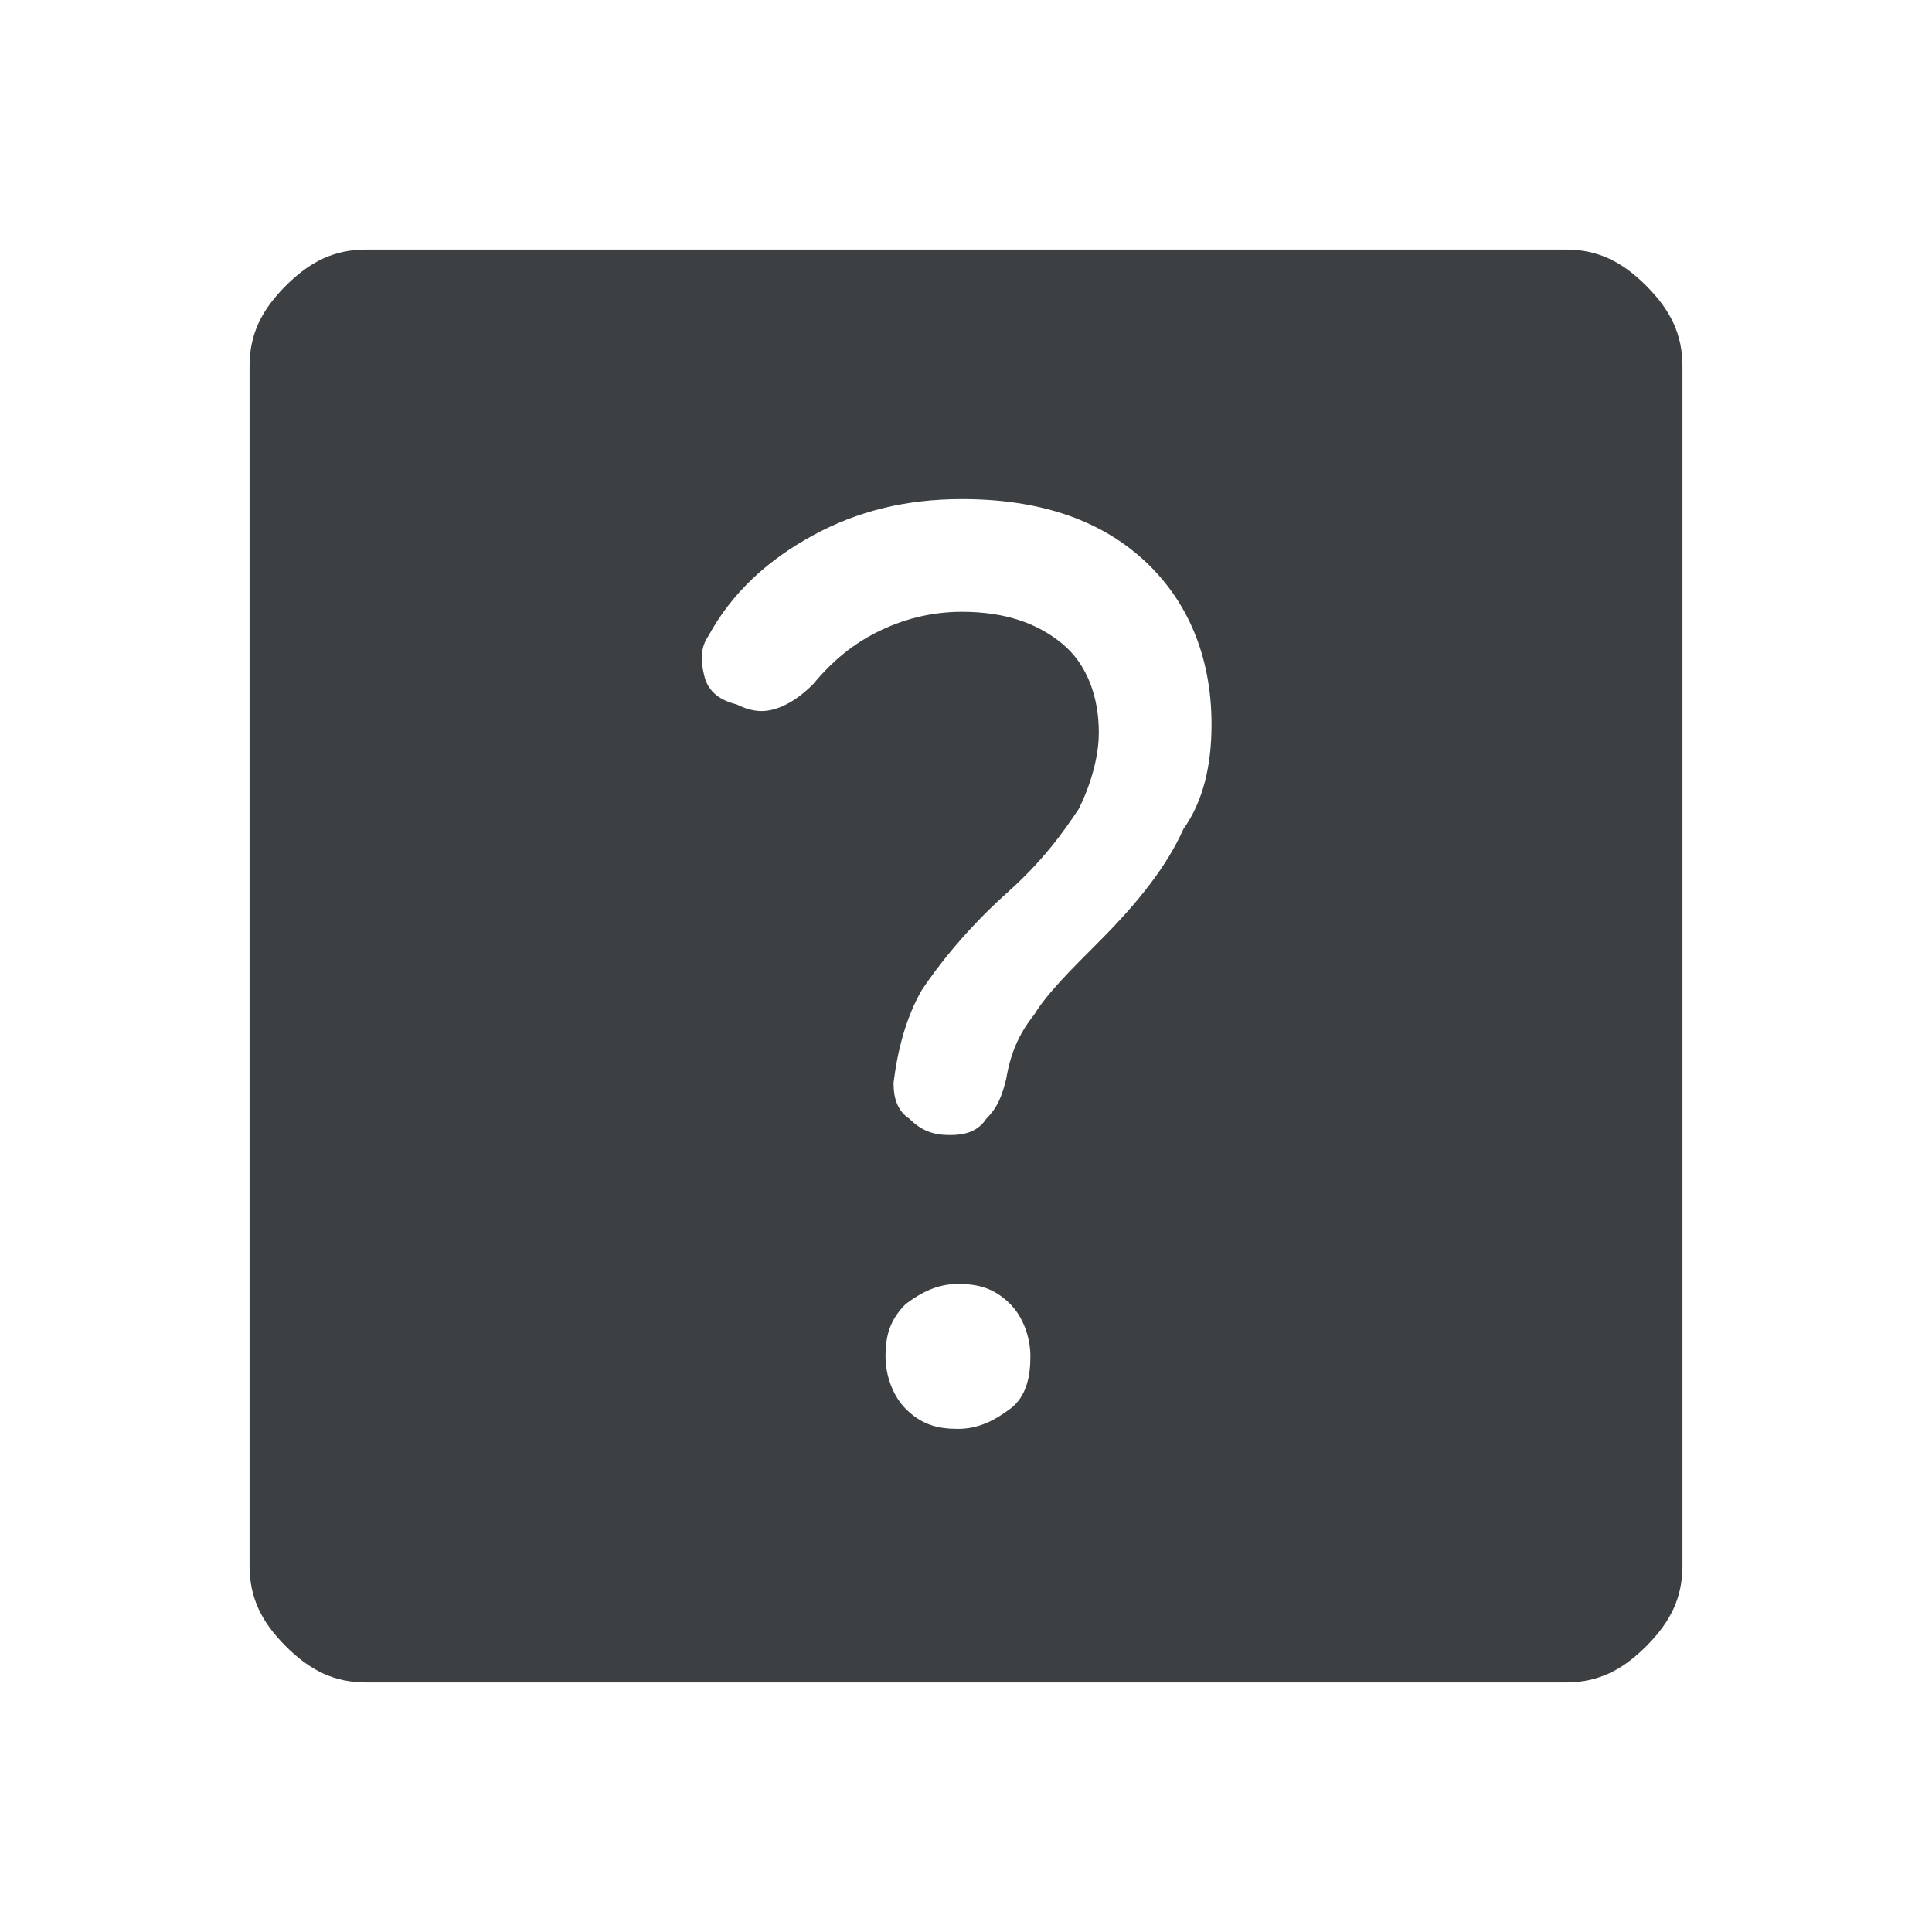
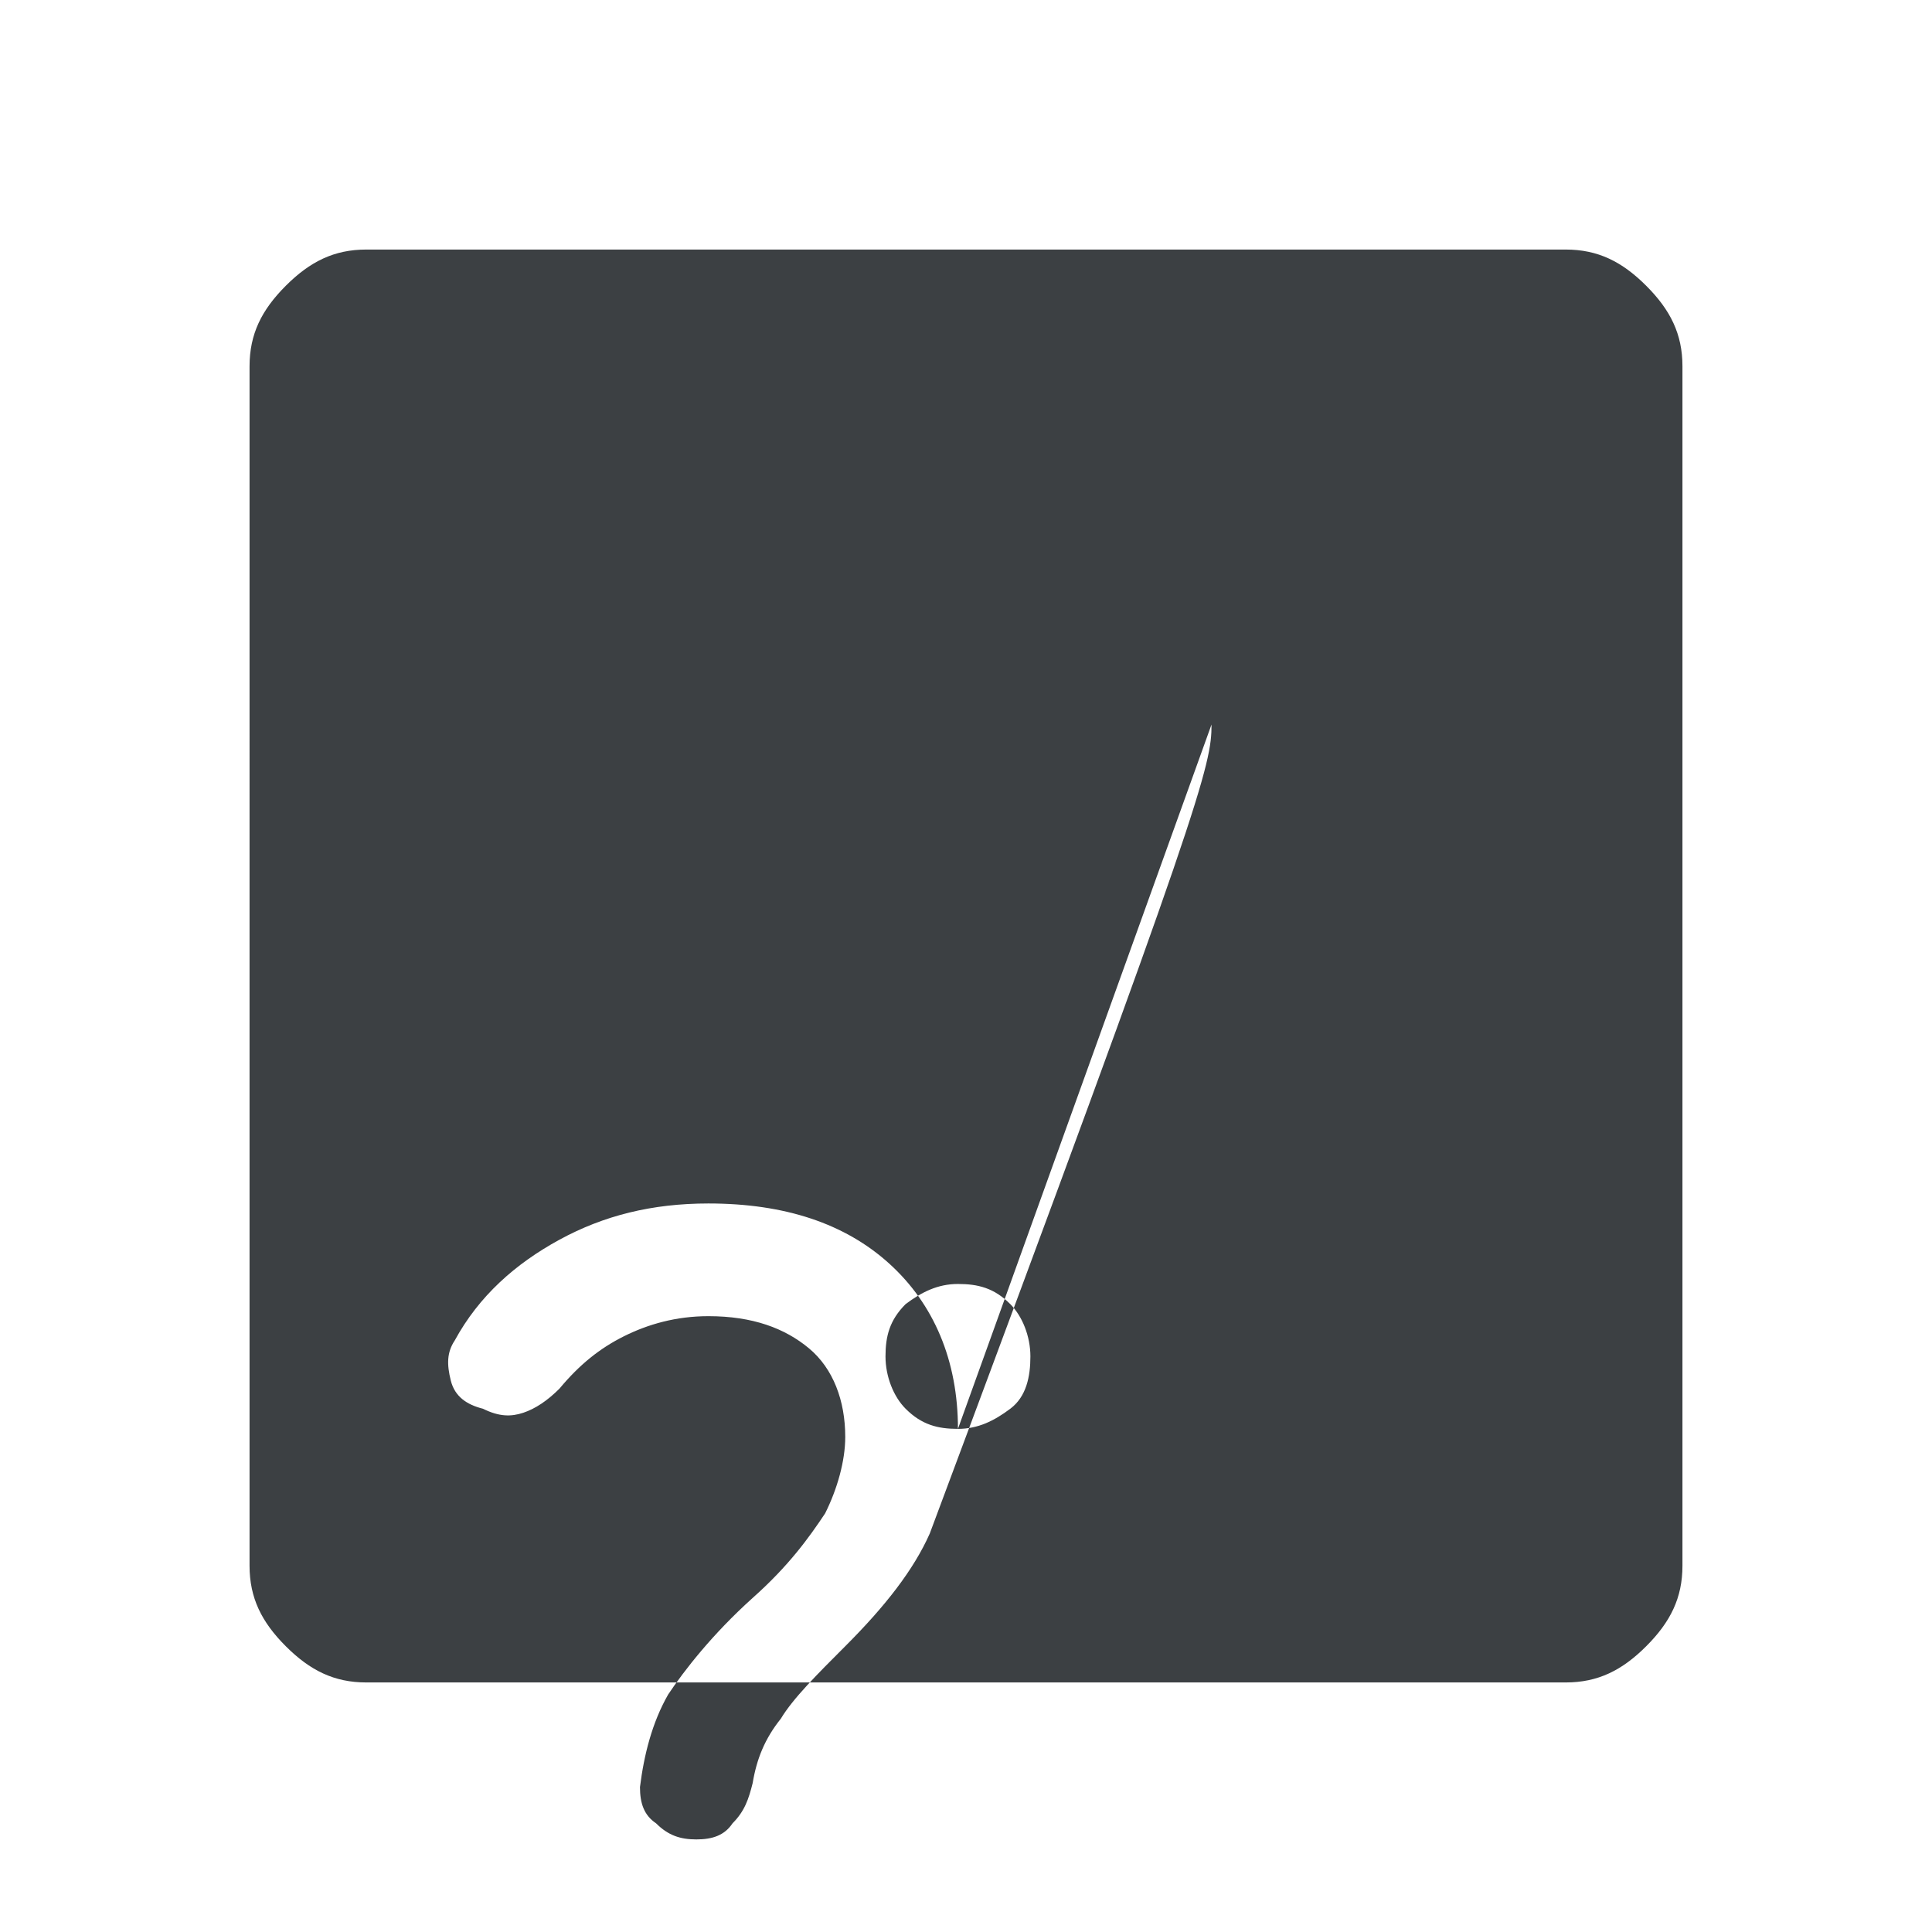
<svg xmlns="http://www.w3.org/2000/svg" version="1.1" id="Livello_1" x="0px" y="0px" viewBox="0 0 48 48" style="enable-background:new 0 0 48 48;" xml:space="preserve">
  <style type="text/css">
	.st0{fill:#3C4043;}
</style>
-   <path class="st0" d="M23.8,35.5c0.5,0,0.9-0.2,1.3-0.5c0.4-0.3,0.5-0.8,0.5-1.3c0-0.5-0.2-1-0.5-1.3c-0.4-0.4-0.8-0.5-1.3-0.5  c-0.5,0-0.9,0.2-1.3,0.5c-0.4,0.4-0.5,0.8-0.5,1.3c0,0.5,0.2,1,0.5,1.3C22.9,35.4,23.3,35.5,23.8,35.5z M30.1,18  c0-1.7-0.6-3.1-1.7-4.1c-1.1-1-2.6-1.5-4.5-1.5c-1.4,0-2.6,0.3-3.7,0.9s-2,1.4-2.6,2.5c-0.2,0.3-0.2,0.6-0.1,1s0.4,0.6,0.8,0.7  c0.4,0.2,0.7,0.2,1,0.1c0.3-0.1,0.6-0.3,0.9-0.6c0.5-0.6,1-1,1.6-1.3c0.6-0.3,1.3-0.5,2.1-0.5c1.1,0,1.9,0.3,2.5,0.8  c0.6,0.5,0.9,1.3,0.9,2.2c0,0.6-0.2,1.3-0.5,1.9c-0.4,0.6-0.9,1.3-1.8,2.1c-1,0.9-1.7,1.8-2.1,2.4c-0.4,0.7-0.6,1.5-0.7,2.3  c0,0.4,0.1,0.7,0.4,0.9c0.3,0.3,0.6,0.4,1,0.4c0.4,0,0.7-0.1,0.9-0.4c0.3-0.3,0.4-0.6,0.5-1c0.1-0.6,0.3-1.1,0.7-1.6  c0.3-0.5,0.9-1.1,1.6-1.8c1-1,1.7-1.9,2.1-2.8C29.9,19.9,30.1,19,30.1,18z M9.1,41.8c-0.8,0-1.4-0.3-2-0.9c-0.6-0.6-0.9-1.2-0.9-2  V9.1c0-0.8,0.3-1.4,0.9-2c0.6-0.6,1.2-0.9,2-0.9h29.8c0.8,0,1.4,0.3,2,0.9c0.6,0.6,0.9,1.2,0.9,2v29.8c0,0.8-0.3,1.4-0.9,2  c-0.6,0.6-1.2,0.9-2,0.9H9.1z" />
+   <path class="st0" d="M23.8,35.5c0.5,0,0.9-0.2,1.3-0.5c0.4-0.3,0.5-0.8,0.5-1.3c0-0.5-0.2-1-0.5-1.3c-0.4-0.4-0.8-0.5-1.3-0.5  c-0.5,0-0.9,0.2-1.3,0.5c-0.4,0.4-0.5,0.8-0.5,1.3c0,0.5,0.2,1,0.5,1.3C22.9,35.4,23.3,35.5,23.8,35.5z c0-1.7-0.6-3.1-1.7-4.1c-1.1-1-2.6-1.5-4.5-1.5c-1.4,0-2.6,0.3-3.7,0.9s-2,1.4-2.6,2.5c-0.2,0.3-0.2,0.6-0.1,1s0.4,0.6,0.8,0.7  c0.4,0.2,0.7,0.2,1,0.1c0.3-0.1,0.6-0.3,0.9-0.6c0.5-0.6,1-1,1.6-1.3c0.6-0.3,1.3-0.5,2.1-0.5c1.1,0,1.9,0.3,2.5,0.8  c0.6,0.5,0.9,1.3,0.9,2.2c0,0.6-0.2,1.3-0.5,1.9c-0.4,0.6-0.9,1.3-1.8,2.1c-1,0.9-1.7,1.8-2.1,2.4c-0.4,0.7-0.6,1.5-0.7,2.3  c0,0.4,0.1,0.7,0.4,0.9c0.3,0.3,0.6,0.4,1,0.4c0.4,0,0.7-0.1,0.9-0.4c0.3-0.3,0.4-0.6,0.5-1c0.1-0.6,0.3-1.1,0.7-1.6  c0.3-0.5,0.9-1.1,1.6-1.8c1-1,1.7-1.9,2.1-2.8C29.9,19.9,30.1,19,30.1,18z M9.1,41.8c-0.8,0-1.4-0.3-2-0.9c-0.6-0.6-0.9-1.2-0.9-2  V9.1c0-0.8,0.3-1.4,0.9-2c0.6-0.6,1.2-0.9,2-0.9h29.8c0.8,0,1.4,0.3,2,0.9c0.6,0.6,0.9,1.2,0.9,2v29.8c0,0.8-0.3,1.4-0.9,2  c-0.6,0.6-1.2,0.9-2,0.9H9.1z" />
</svg>